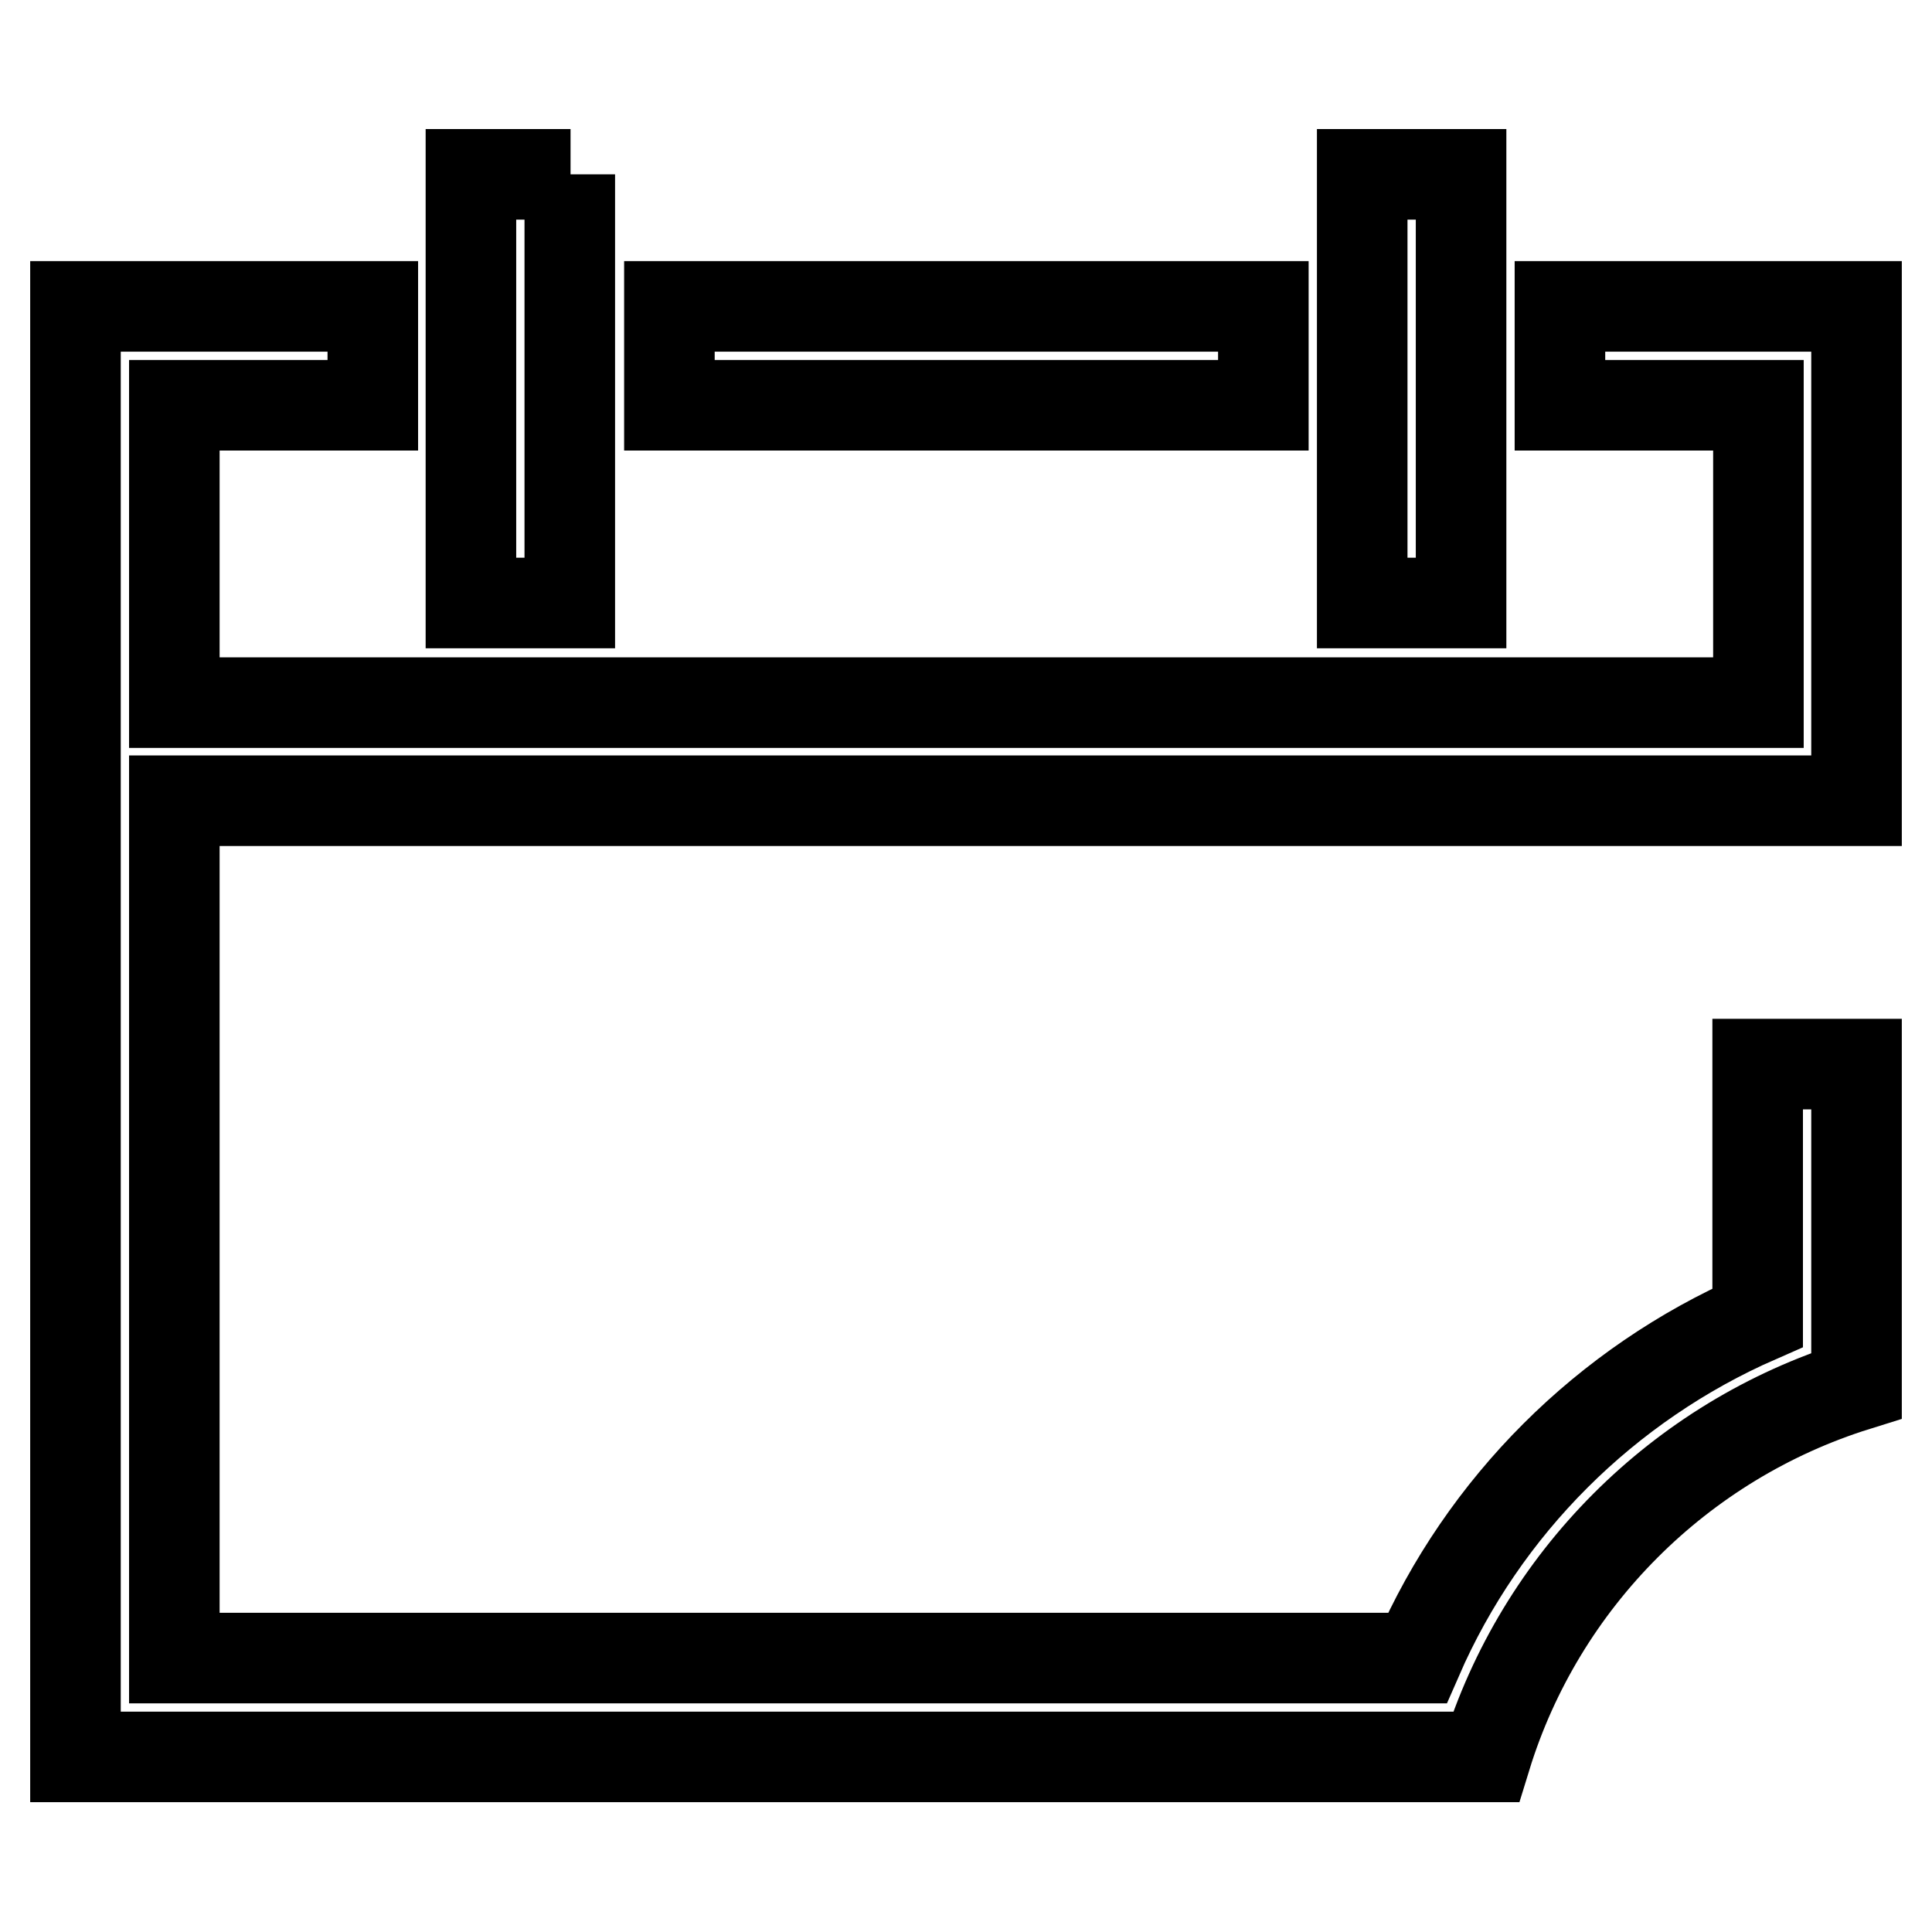
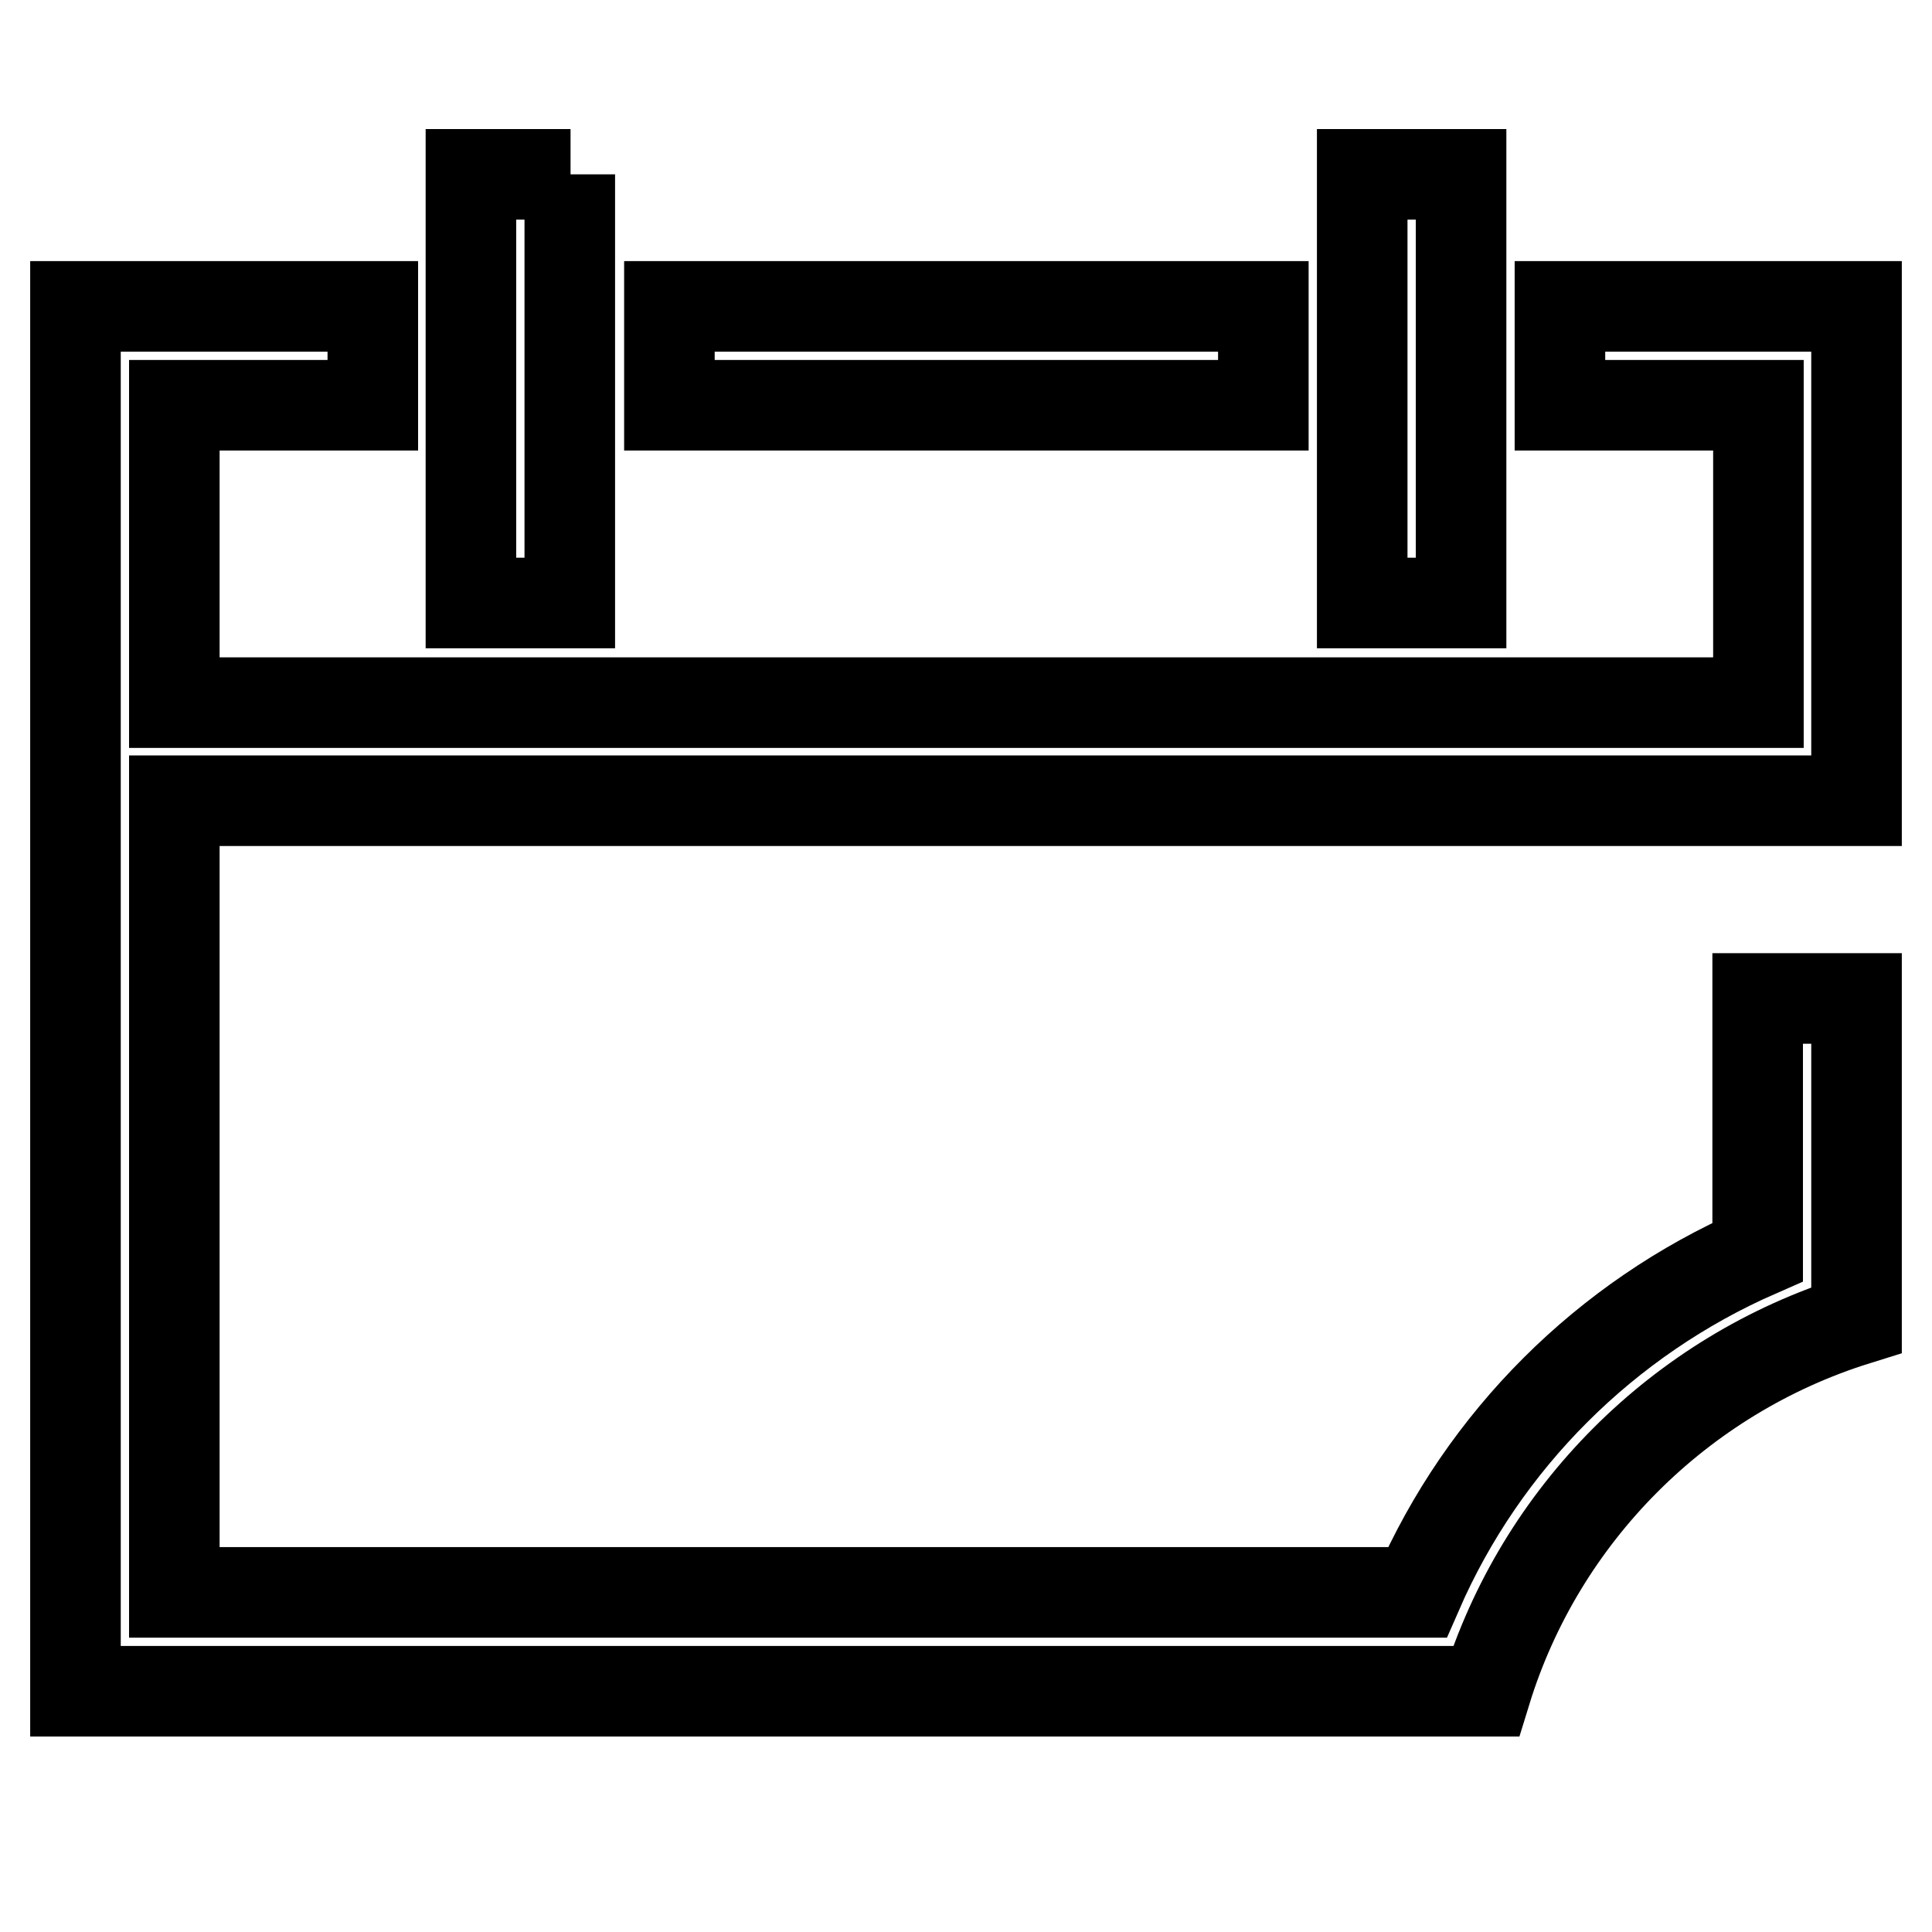
<svg xmlns="http://www.w3.org/2000/svg" version="1.1" x="0px" y="0px" viewBox="0 0 256 256" enable-background="new 0 0 256 256" xml:space="preserve">
  <g>
-     <path stroke-width="12" fill-opacity="0" stroke="#000000" d="M75.6,23.1H62.4v56.8h13.1V23.1z M167.3,40.6H88.7v13.1h78.7V40.6L167.3,40.6z M237.3,40.6h-30.6v13.1h21.9 c1.1,0,4.4,0,4.4,0s0,3,0,4.4v35H23.1v-35c0-1.2,0-4.4,0-4.4s3.2,0,4.4,0h21.9V40.6H18.7c-2.2,0-8.7,0-8.7,0s0,6.1,0,8.7v174.8 c0,2.2,0,8.7,0,8.7s6.1,0,8.7,0h164.6c0,0,0,0,0,0h13.6c7.2-23.4,25.7-41.9,49.1-49.2v-42.6h-13.1v33.6 c-20.1,8.8-36.3,24.9-45.1,45.1H27.5c-1.1,0-4.4,0-4.4,0s0-3.1,0-4.4V106.1H246V49.3c0-2.2,0-8.7,0-8.7S239.8,40.6,237.3,40.6z  M193.6,23.1h-13.1v56.8h13.1V23.1z" />
+     <path stroke-width="12" fill-opacity="0" stroke="#000000" d="M75.6,23.1H62.4v56.8h13.1V23.1z M167.3,40.6H88.7v13.1h78.7V40.6L167.3,40.6z M237.3,40.6h-30.6v13.1h21.9 c1.1,0,4.4,0,4.4,0s0,3,0,4.4v35H23.1v-35c0-1.2,0-4.4,0-4.4s3.2,0,4.4,0h21.9V40.6H18.7c-2.2,0-8.7,0-8.7,0s0,6.1,0,8.7v174.8 s6.1,0,8.7,0h164.6c0,0,0,0,0,0h13.6c7.2-23.4,25.7-41.9,49.1-49.2v-42.6h-13.1v33.6 c-20.1,8.8-36.3,24.9-45.1,45.1H27.5c-1.1,0-4.4,0-4.4,0s0-3.1,0-4.4V106.1H246V49.3c0-2.2,0-8.7,0-8.7S239.8,40.6,237.3,40.6z  M193.6,23.1h-13.1v56.8h13.1V23.1z" />
  </g>
</svg>